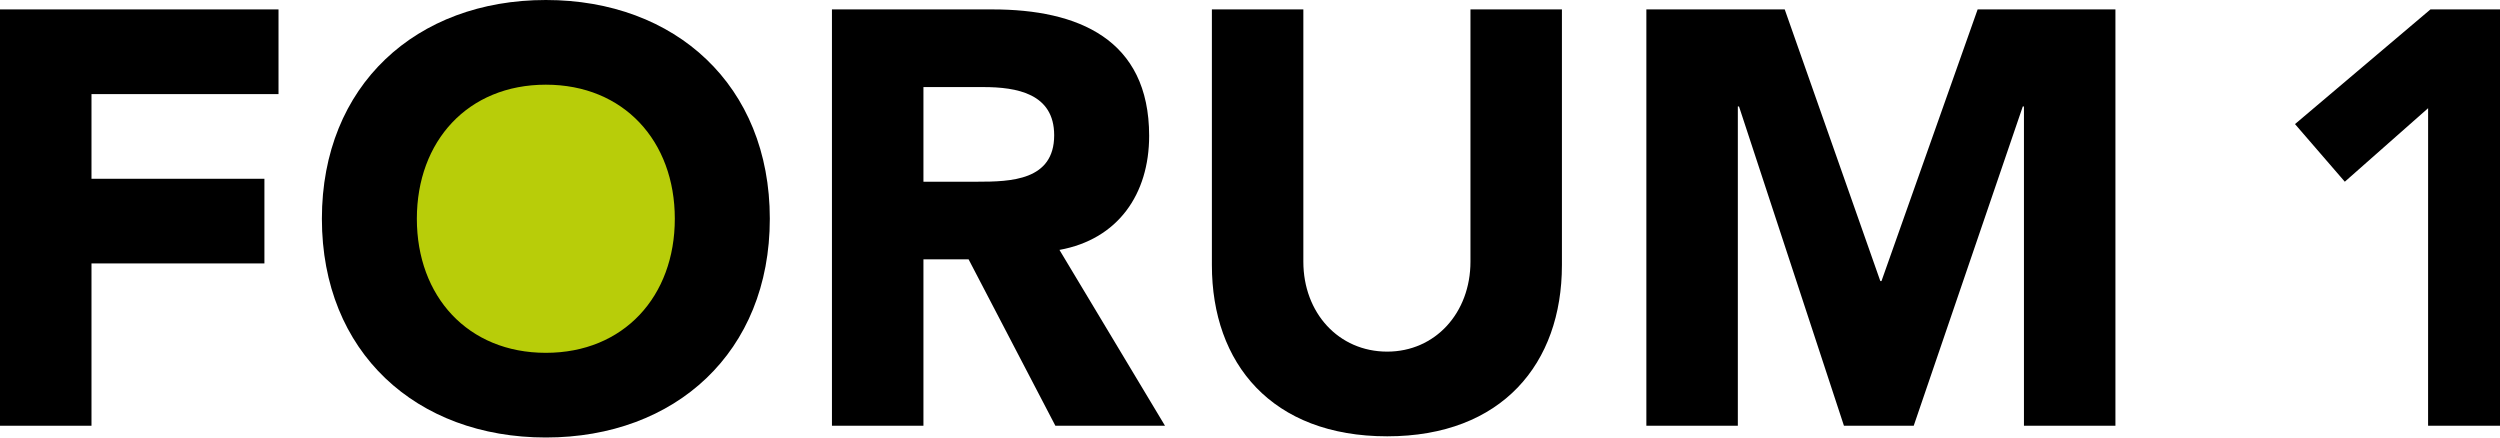
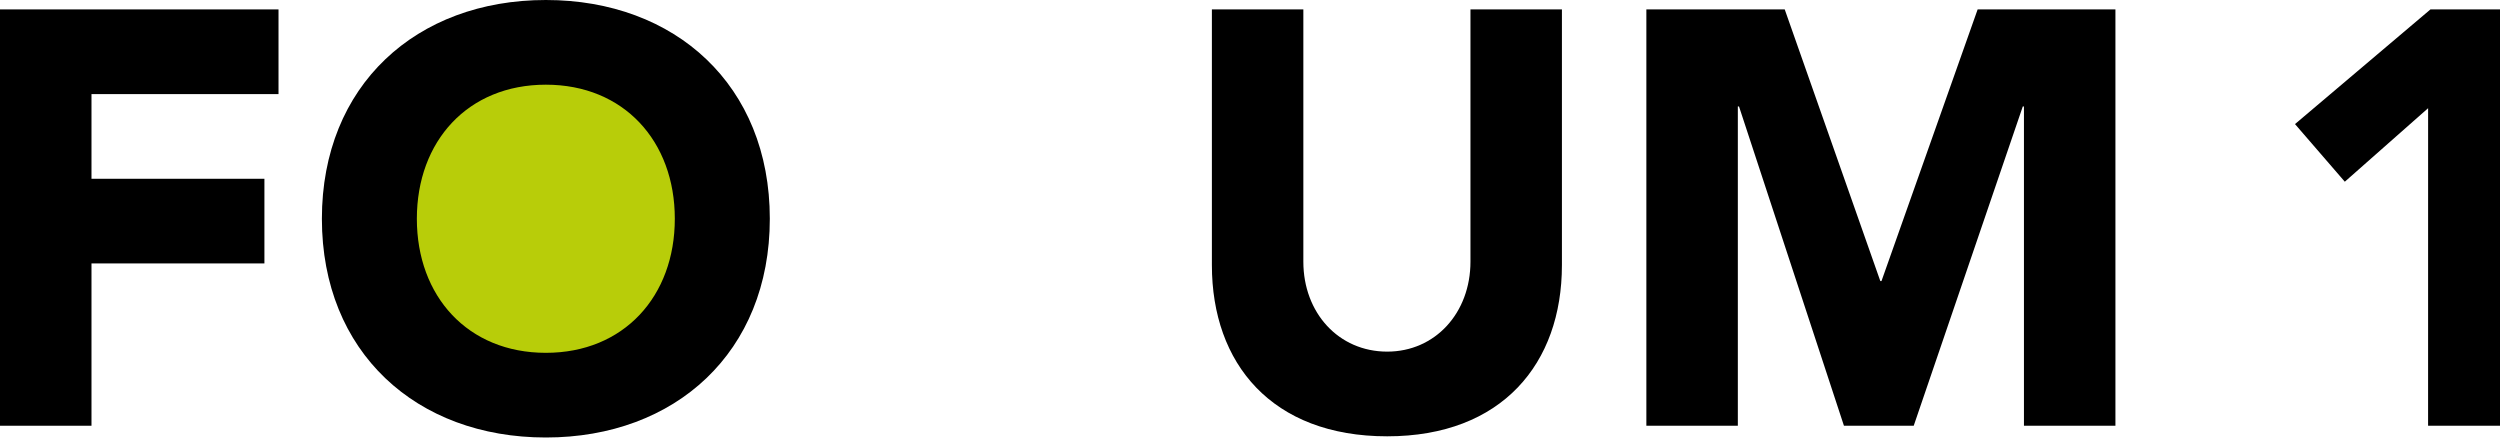
<svg xmlns="http://www.w3.org/2000/svg" version="1.1" id="Ebene_1" x="0px" y="0px" width="200px" height="35px" viewBox="0 0 200 35" style="enable-background:new 0 0 200 35;" xml:space="preserve">
  <style type="text/css">.st0{fill:#B8CD09;}</style>
  <g id="forum1-logo-color">
    <g id="Group">
      <path id="Path" class="transparent st0" d="M43.669,29.283c6.851,0,11.333-4.963,11.333-11.782S50.52,5.719,43.669,5.719    c-6.854,0-11.336,4.962-11.336,11.782S36.814,29.283,43.669,29.283z" />
      <polygon id="Path_1_" points="0,0.753 22.281,0.753 22.281,7.528 7.319,7.528 7.319,14.302 21.153,14.302 21.153,21.074     7.319,21.074 7.319,34.059 0,34.059   " />
      <path id="Shape" d="M43.668,0c10.365,0,17.917,6.823,17.917,17.499S54.033,35,43.668,35c-10.367,0-17.917-6.823-17.917-17.499    S33.301,0,43.668,0z M43.668,28.226c6.237,0,10.317-4.518,10.317-10.726S49.905,6.775,43.668,6.775    c-6.24,0-10.32,4.517-10.32,10.726S37.429,28.226,43.668,28.226z" />
-       <path id="Shape_1_" d="M66.557,0.753h12.851c6.802,0,12.524,2.352,12.524,10.113c0,4.658-2.487,8.279-7.176,9.126l8.443,14.065    h-8.77l-6.943-13.313h-3.611v13.313h-7.319V0.753L66.557,0.753z M73.875,14.537h4.314c2.675,0,6.145-0.095,6.145-3.716    c0-3.342-3-3.855-5.674-3.855h-4.785V14.537L73.875,14.537z" />
      <path id="Path_2_" d="M124.953,21.216c0,7.855-4.786,13.689-13.977,13.689c-9.241,0-14.025-5.833-14.025-13.689V0.753h7.317v20.18    c0,4.092,2.817,7.197,6.709,7.197c3.845,0,6.66-3.105,6.66-7.197V0.753h7.317v20.463H124.953z" />
      <polygon id="Path_3_" points="131.709,0.753 142.778,0.753 150.425,22.484 150.519,22.484 158.211,0.753 169.234,0.753     169.234,34.058 161.916,34.058 161.916,8.515 161.824,8.515 153.098,34.058 147.515,34.058 139.12,8.515 139.027,8.515     139.027,34.058 131.709,34.058   " />
      <polygon id="Path_4_" points="194.249,8.655 187.585,14.537 183.6,9.927 194.435,0.754 201,0.754 201,34.059 194.247,34.059   " />
    </g>
  </g>
</svg>